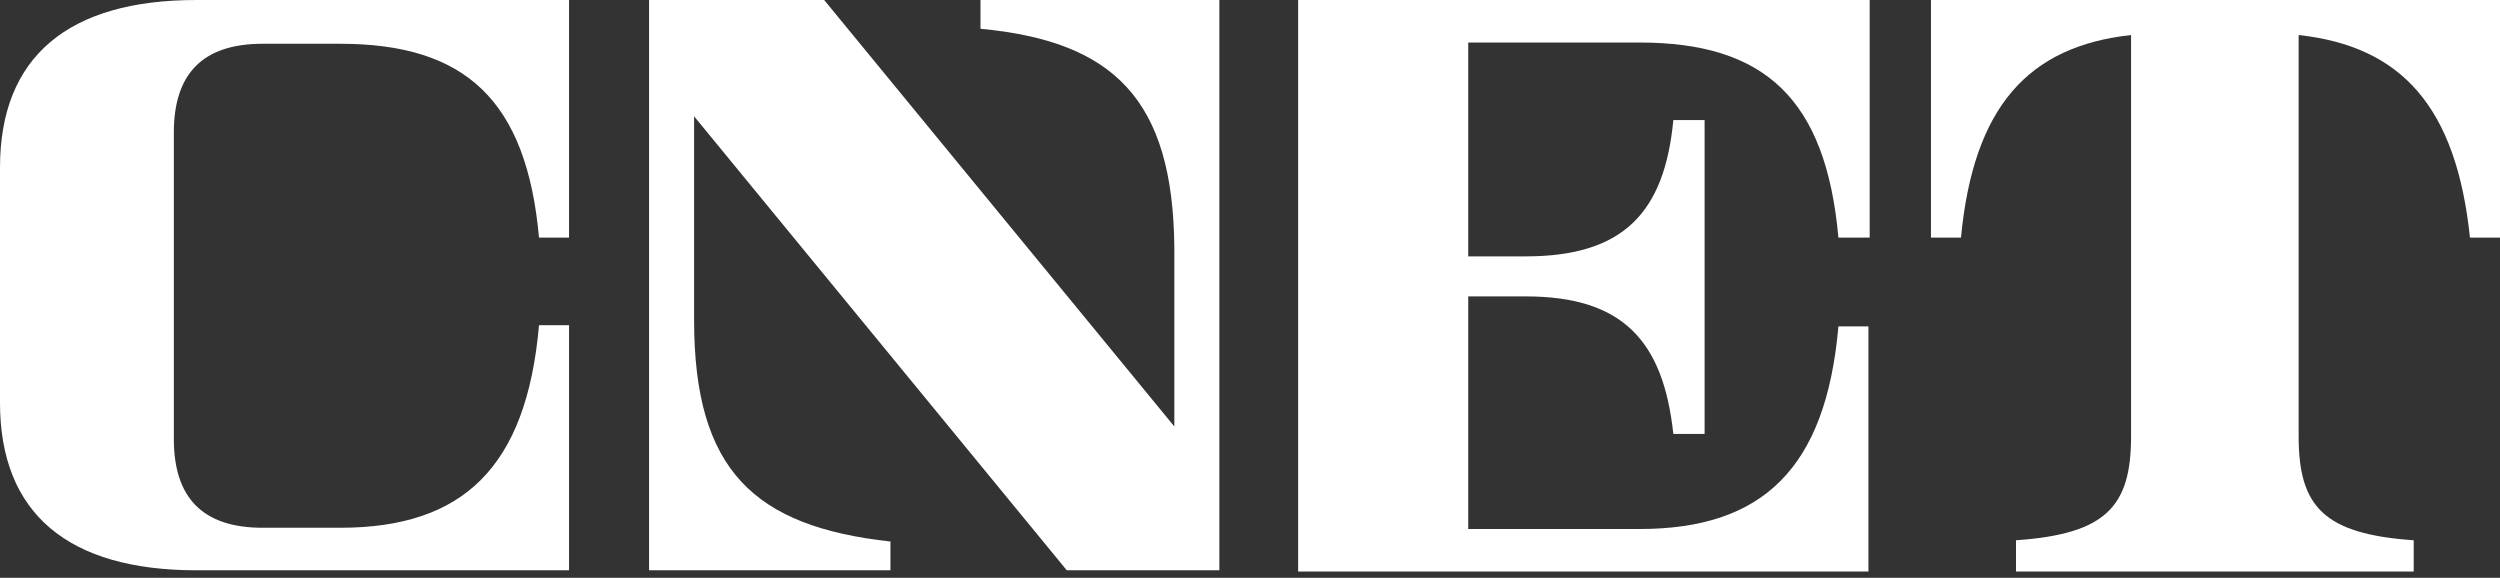
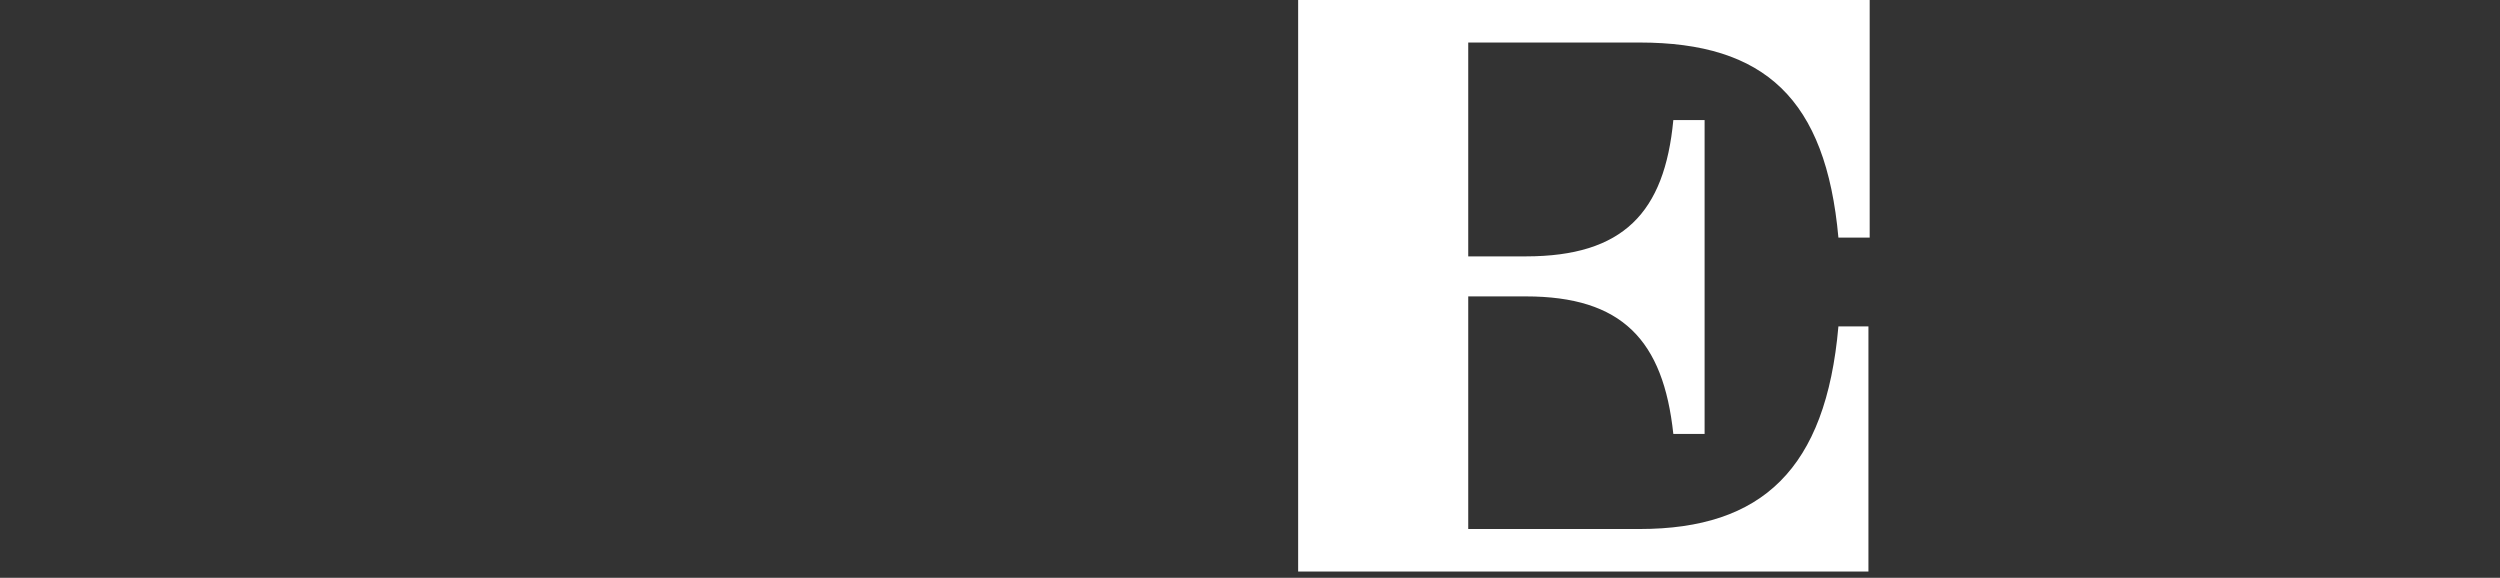
<svg xmlns="http://www.w3.org/2000/svg" width="225" height="52" viewBox="0 0 225 52" fill="none">
  <rect x="0" y="0" width="225" height="52" fill="#333333" stroke="none" />
-   <path d="M0 15.082C0 5.065 6.191 0 17.671 0H51.213V21.386H48.512C47.386 9.005 41.871 3.939 30.615 3.939H23.637C18.234 3.939 15.645 6.641 15.645 11.931V39.507C15.645 44.797 18.234 47.499 23.637 47.499H30.615C41.646 47.499 47.386 42.096 48.512 29.265H51.213V51.326H17.671C6.191 51.326 0 46.261 0 36.243V15.082Z" fill="white" />
-   <path d="M109.742 0V51.326H96.01L62.468 10.468V28.814C62.468 42.321 67.871 47.386 80.14 48.737V51.326H58.416V0H74.174L105.69 38.382V22.286C105.578 8.892 100.175 3.714 88.244 2.589V0H109.742Z" fill="white" />
  <path d="M116.946 0H168.271V21.386H165.457C164.332 8.892 158.817 3.827 147.561 3.827H132.141V23.074H137.318C146.098 23.074 149.812 19.135 150.6 10.805H153.414V39.057H150.6C149.699 30.615 145.985 26.676 137.318 26.676H132.141V47.611H147.561C158.591 47.611 164.332 42.209 165.457 29.377H168.159V51.438H116.833V0H116.946Z" fill="white" />
-   <path d="M225 0V21.386H222.298C221.06 9.567 216.108 4.165 206.878 3.152V39.282C206.878 45.585 209.129 48.062 217.233 48.624V51.438H181.44V48.624C189.545 48.062 191.796 45.585 191.796 39.282V3.152C182.566 4.165 177.614 9.567 176.488 21.386H173.787V0H225Z" fill="white" />
</svg>